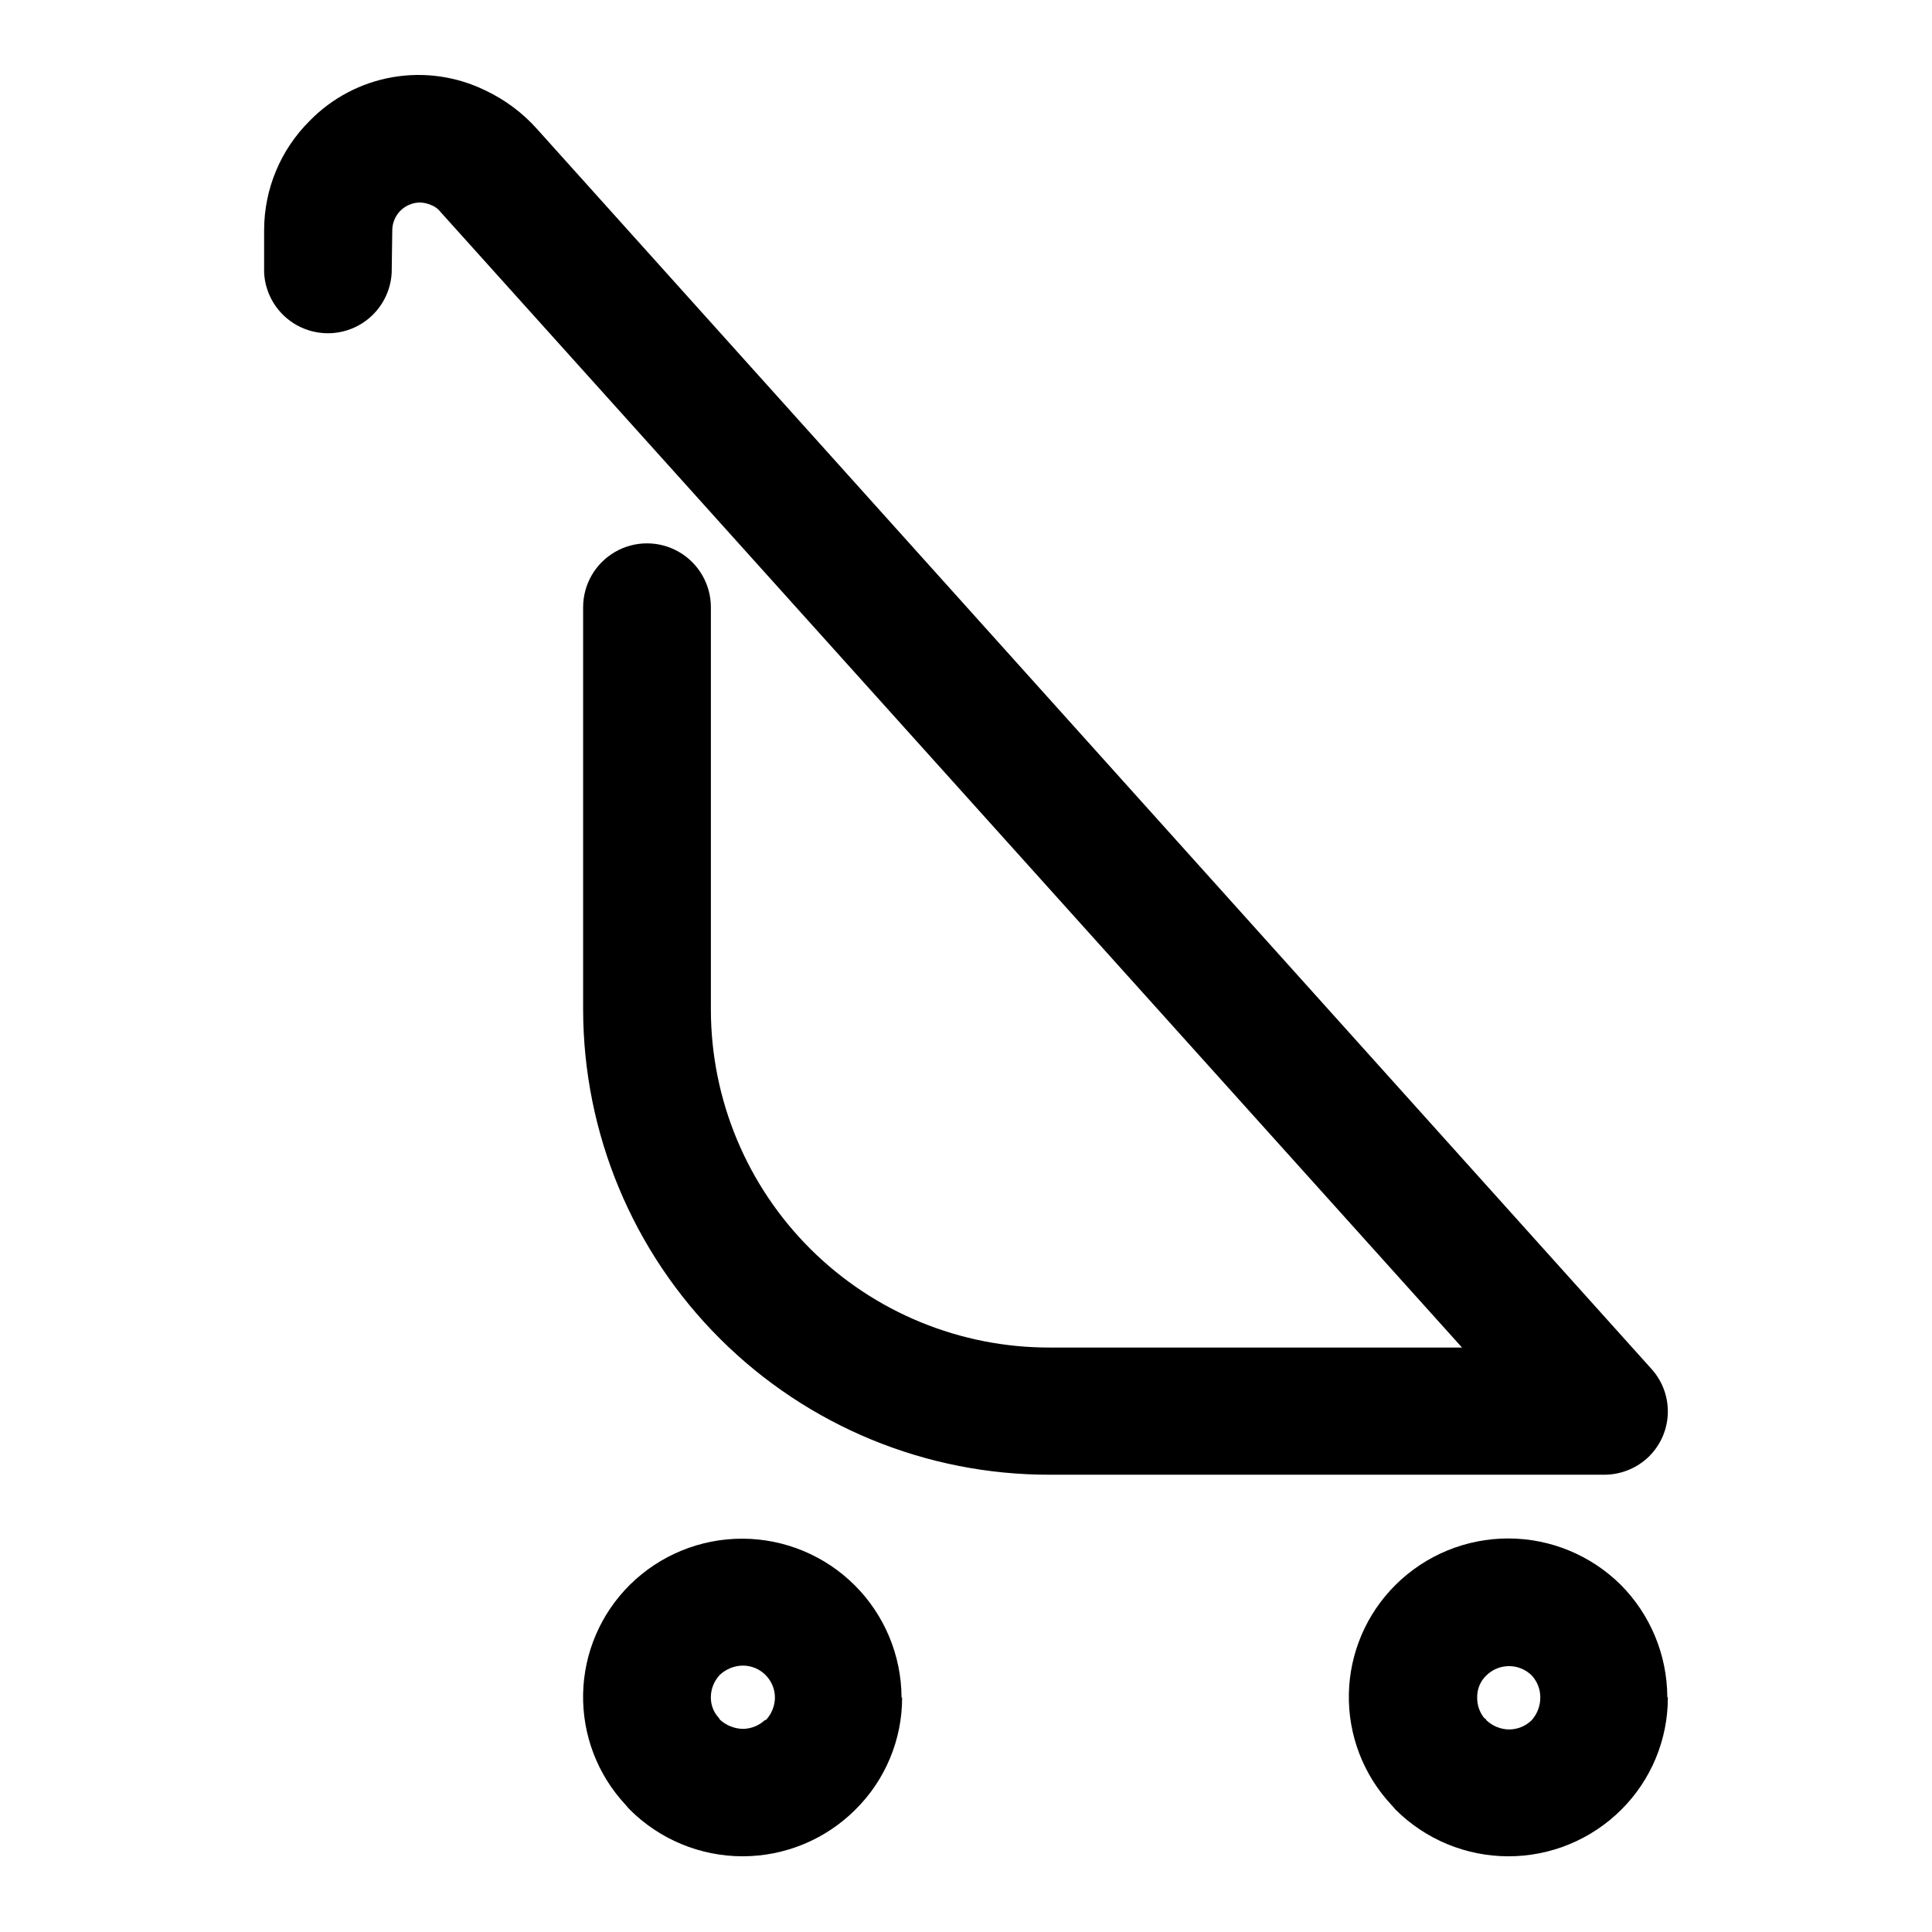
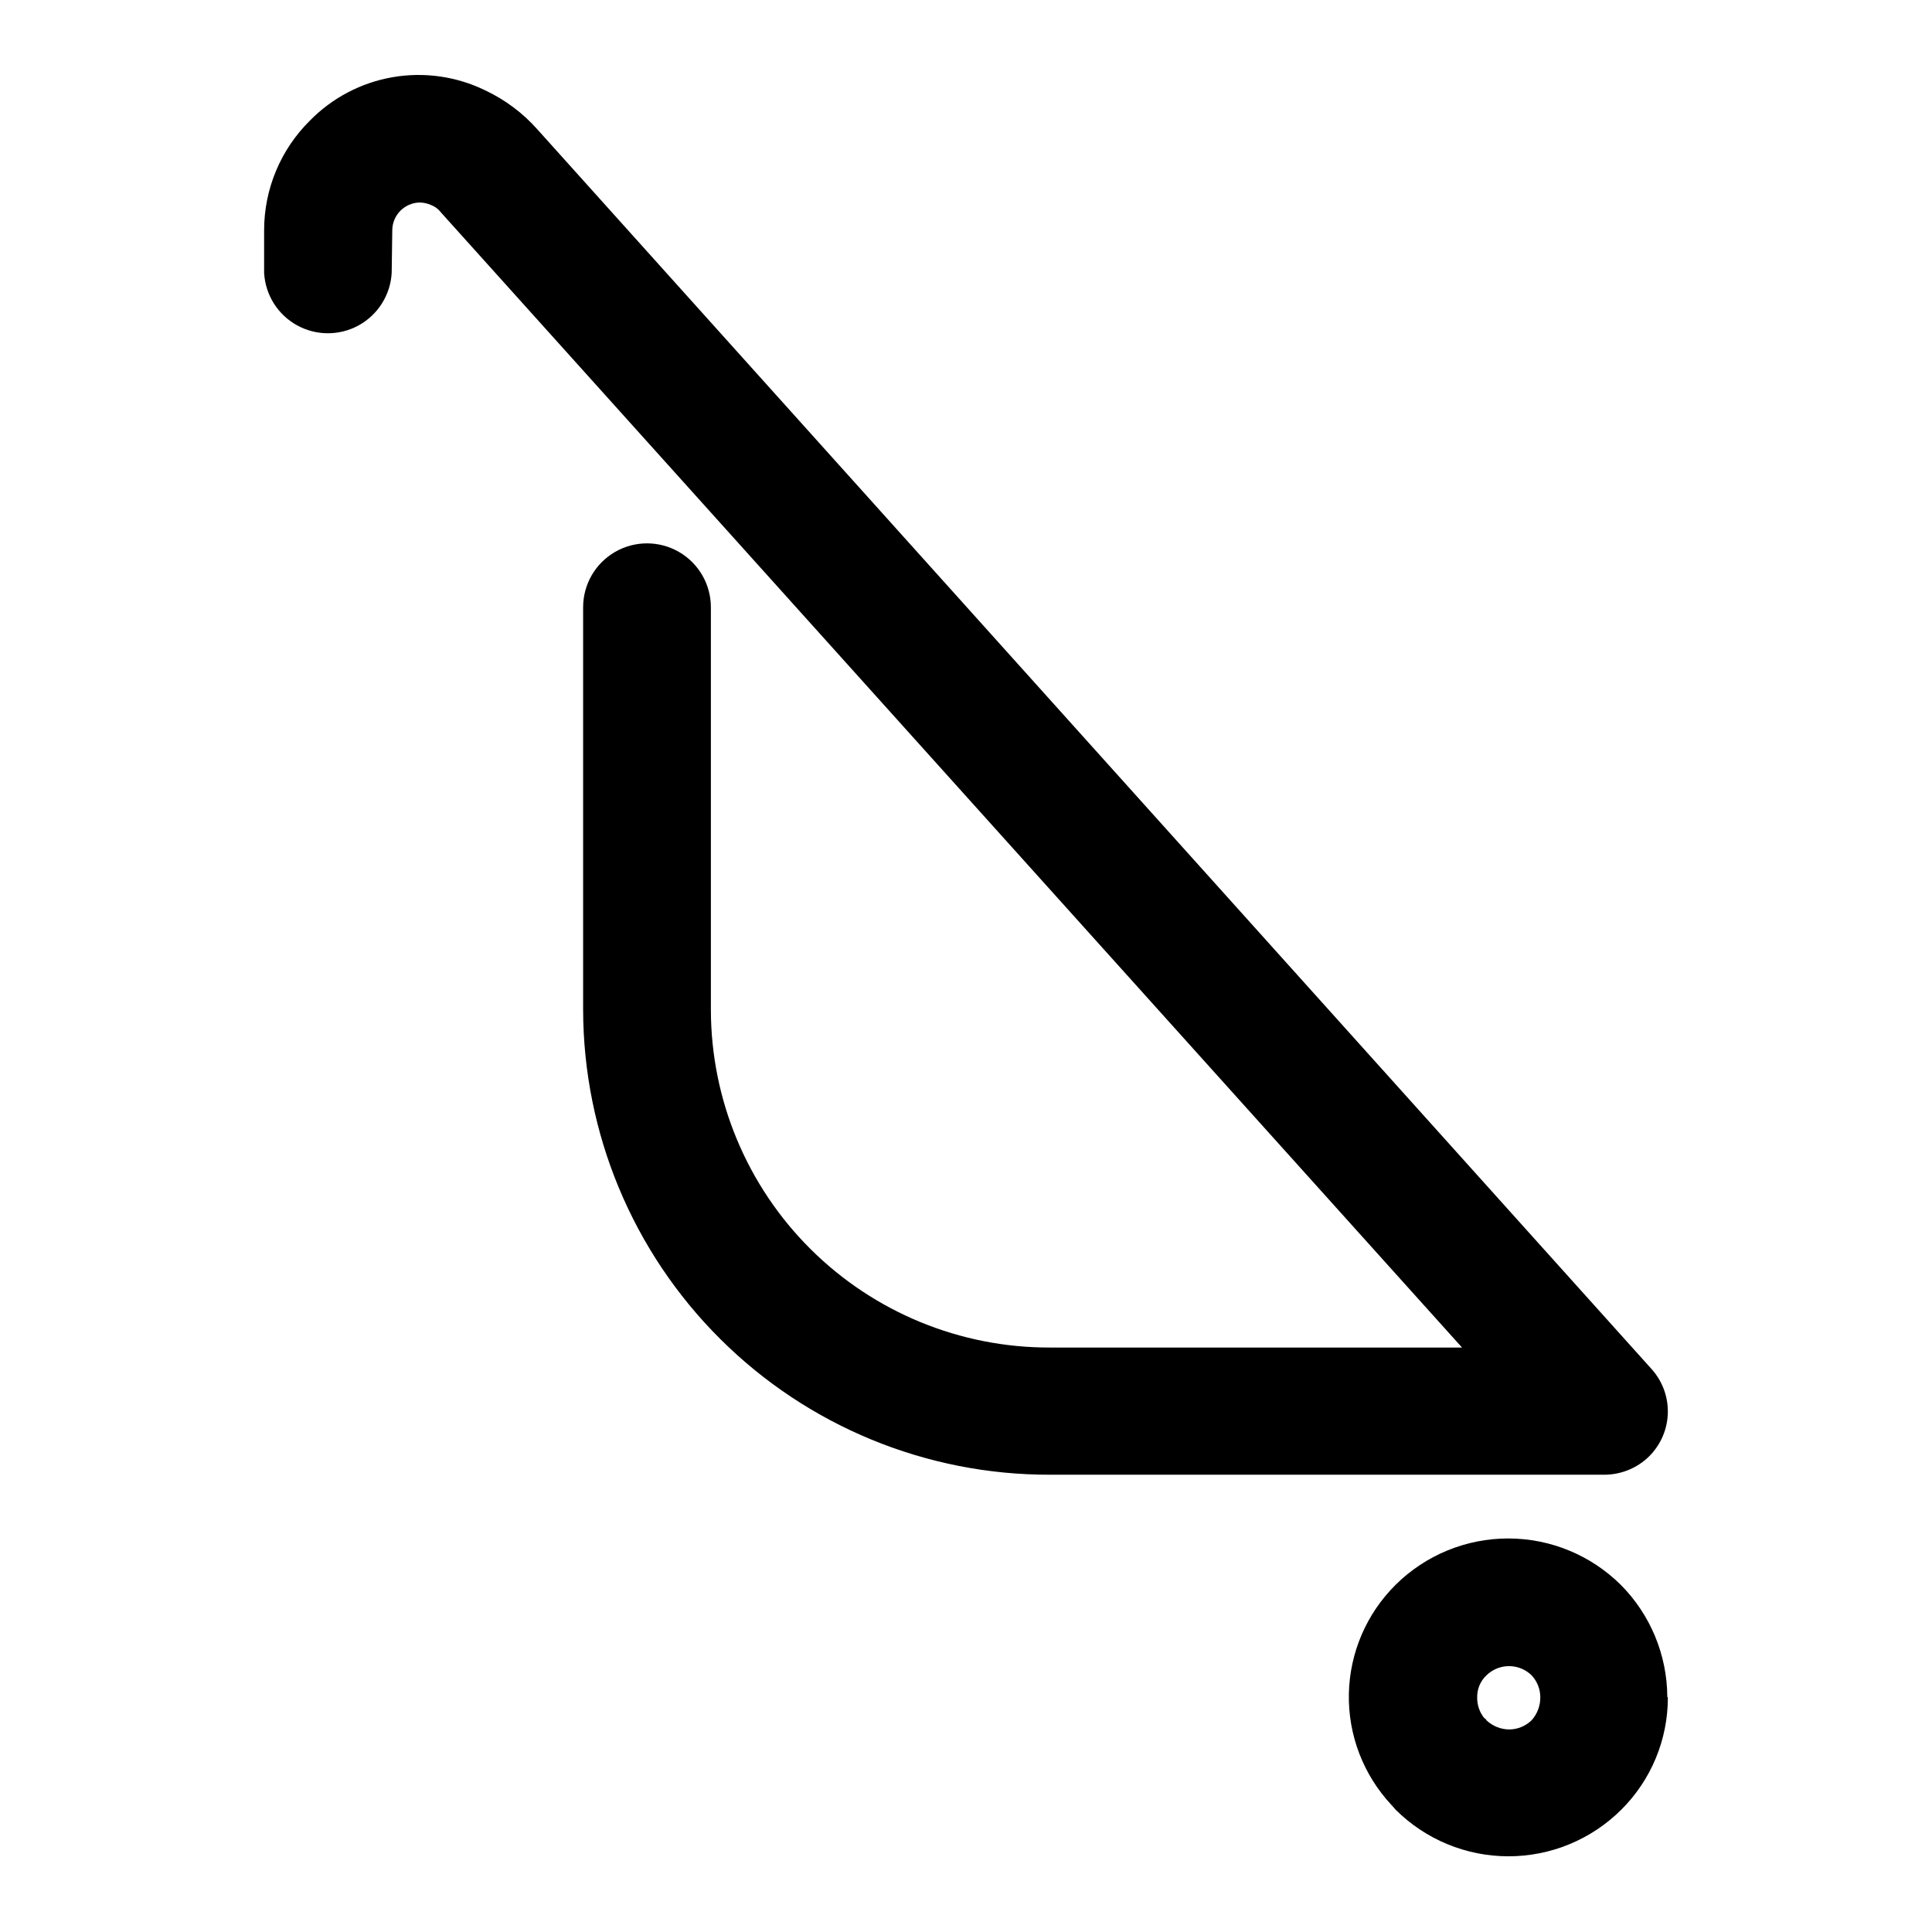
<svg xmlns="http://www.w3.org/2000/svg" fill="#000000" width="800px" height="800px" version="1.1" viewBox="144 144 512 512">
  <g>
    <path d="m247.8 216.31c-0.316 5.82-3.606 11.066-8.707 13.891-5.098 2.82-11.293 2.82-16.391 0-5.102-2.824-8.391-8.07-8.707-13.891v-11.336c0.012-10.879 4.363-21.309 12.09-28.969 5.922-6.059 13.602-10.102 21.949-11.547 8.348-1.449 16.938-0.227 24.555 3.488 5.273 2.481 9.988 6.012 13.855 10.379l295.28 328.53c2.965 3.316 4.492 7.672 4.246 12.113-0.246 4.438-2.242 8.598-5.555 11.566-3.098 2.75-7.094 4.273-11.234 4.281h-146.91c-32.742 0.082-64.18-12.852-87.387-35.957-23.207-23.102-36.281-54.477-36.348-87.223v-106.71c0-6.047 3.227-11.637 8.465-14.66 5.238-3.023 11.691-3.023 16.926 0 5.238 3.023 8.465 8.613 8.465 14.66v106.71c0.039 23.789 9.535 46.586 26.395 63.367 16.859 16.785 39.699 26.176 63.484 26.109h109.18l-270.24-300.42-0.402-0.453c-0.637-0.836-1.492-1.48-2.469-1.863-0.996-0.457-2.078-0.699-3.176-0.707-1.895 0.051-3.695 0.828-5.039 2.168-1.34 1.34-2.113 3.141-2.164 5.039z" />
    <path d="m586 593.86c0.012 11.16-4.43 21.859-12.344 29.727-7.941 7.91-18.691 12.352-29.898 12.352-11.211 0-21.961-4.441-29.902-12.352-0.402-0.453-0.707-0.855-1.16-1.309v-0.004c-7.418-7.957-11.449-18.496-11.234-29.379 0.219-10.879 4.664-21.25 12.395-28.91 7.934-7.863 18.652-12.277 29.824-12.277s21.891 4.414 29.828 12.277c7.859 7.902 12.293 18.578 12.344 29.727zm-36.125 6.047h0.004c1.492-1.66 2.32-3.812 2.316-6.047 0.016-2.188-0.816-4.301-2.316-5.894-3.324-3.231-8.617-3.231-11.941 0-1.625 1.523-2.523 3.668-2.469 5.894-0.031 1.977 0.625 3.902 1.863 5.441 0.273 0.117 0.488 0.336 0.605 0.605 1.637 1.543 3.797 2.406 6.047 2.418 2.199-0.023 4.309-0.887 5.894-2.418z" />
-     <path d="m383.07 593.86c0.016 11.168-4.449 21.875-12.395 29.727-7.93 7.906-18.676 12.348-29.875 12.348s-21.941-4.441-29.875-12.348c-0.453-0.453-0.754-0.855-1.16-1.309v-0.004c-7.422-7.957-11.449-18.496-11.234-29.379 0.215-10.879 4.66-21.25 12.395-28.91 7.938-7.852 18.656-12.242 29.82-12.219 11.164 0.027 21.863 4.469 29.766 12.352 7.898 7.887 12.359 18.578 12.406 29.742zm-36.172 6.047c1.562-1.629 2.445-3.789 2.469-6.047-0.027-4.68-3.832-8.465-8.516-8.461-2.246 0.027-4.398 0.891-6.047 2.418-1.527 1.582-2.394 3.691-2.418 5.894-0.051 2.004 0.672 3.953 2.016 5.441 0.168 0.176 0.305 0.379 0.402 0.602 1.664 1.504 3.809 2.363 6.047 2.418 2.219-0.02 4.344-0.883 5.945-2.418z" />
  </g>
</svg>